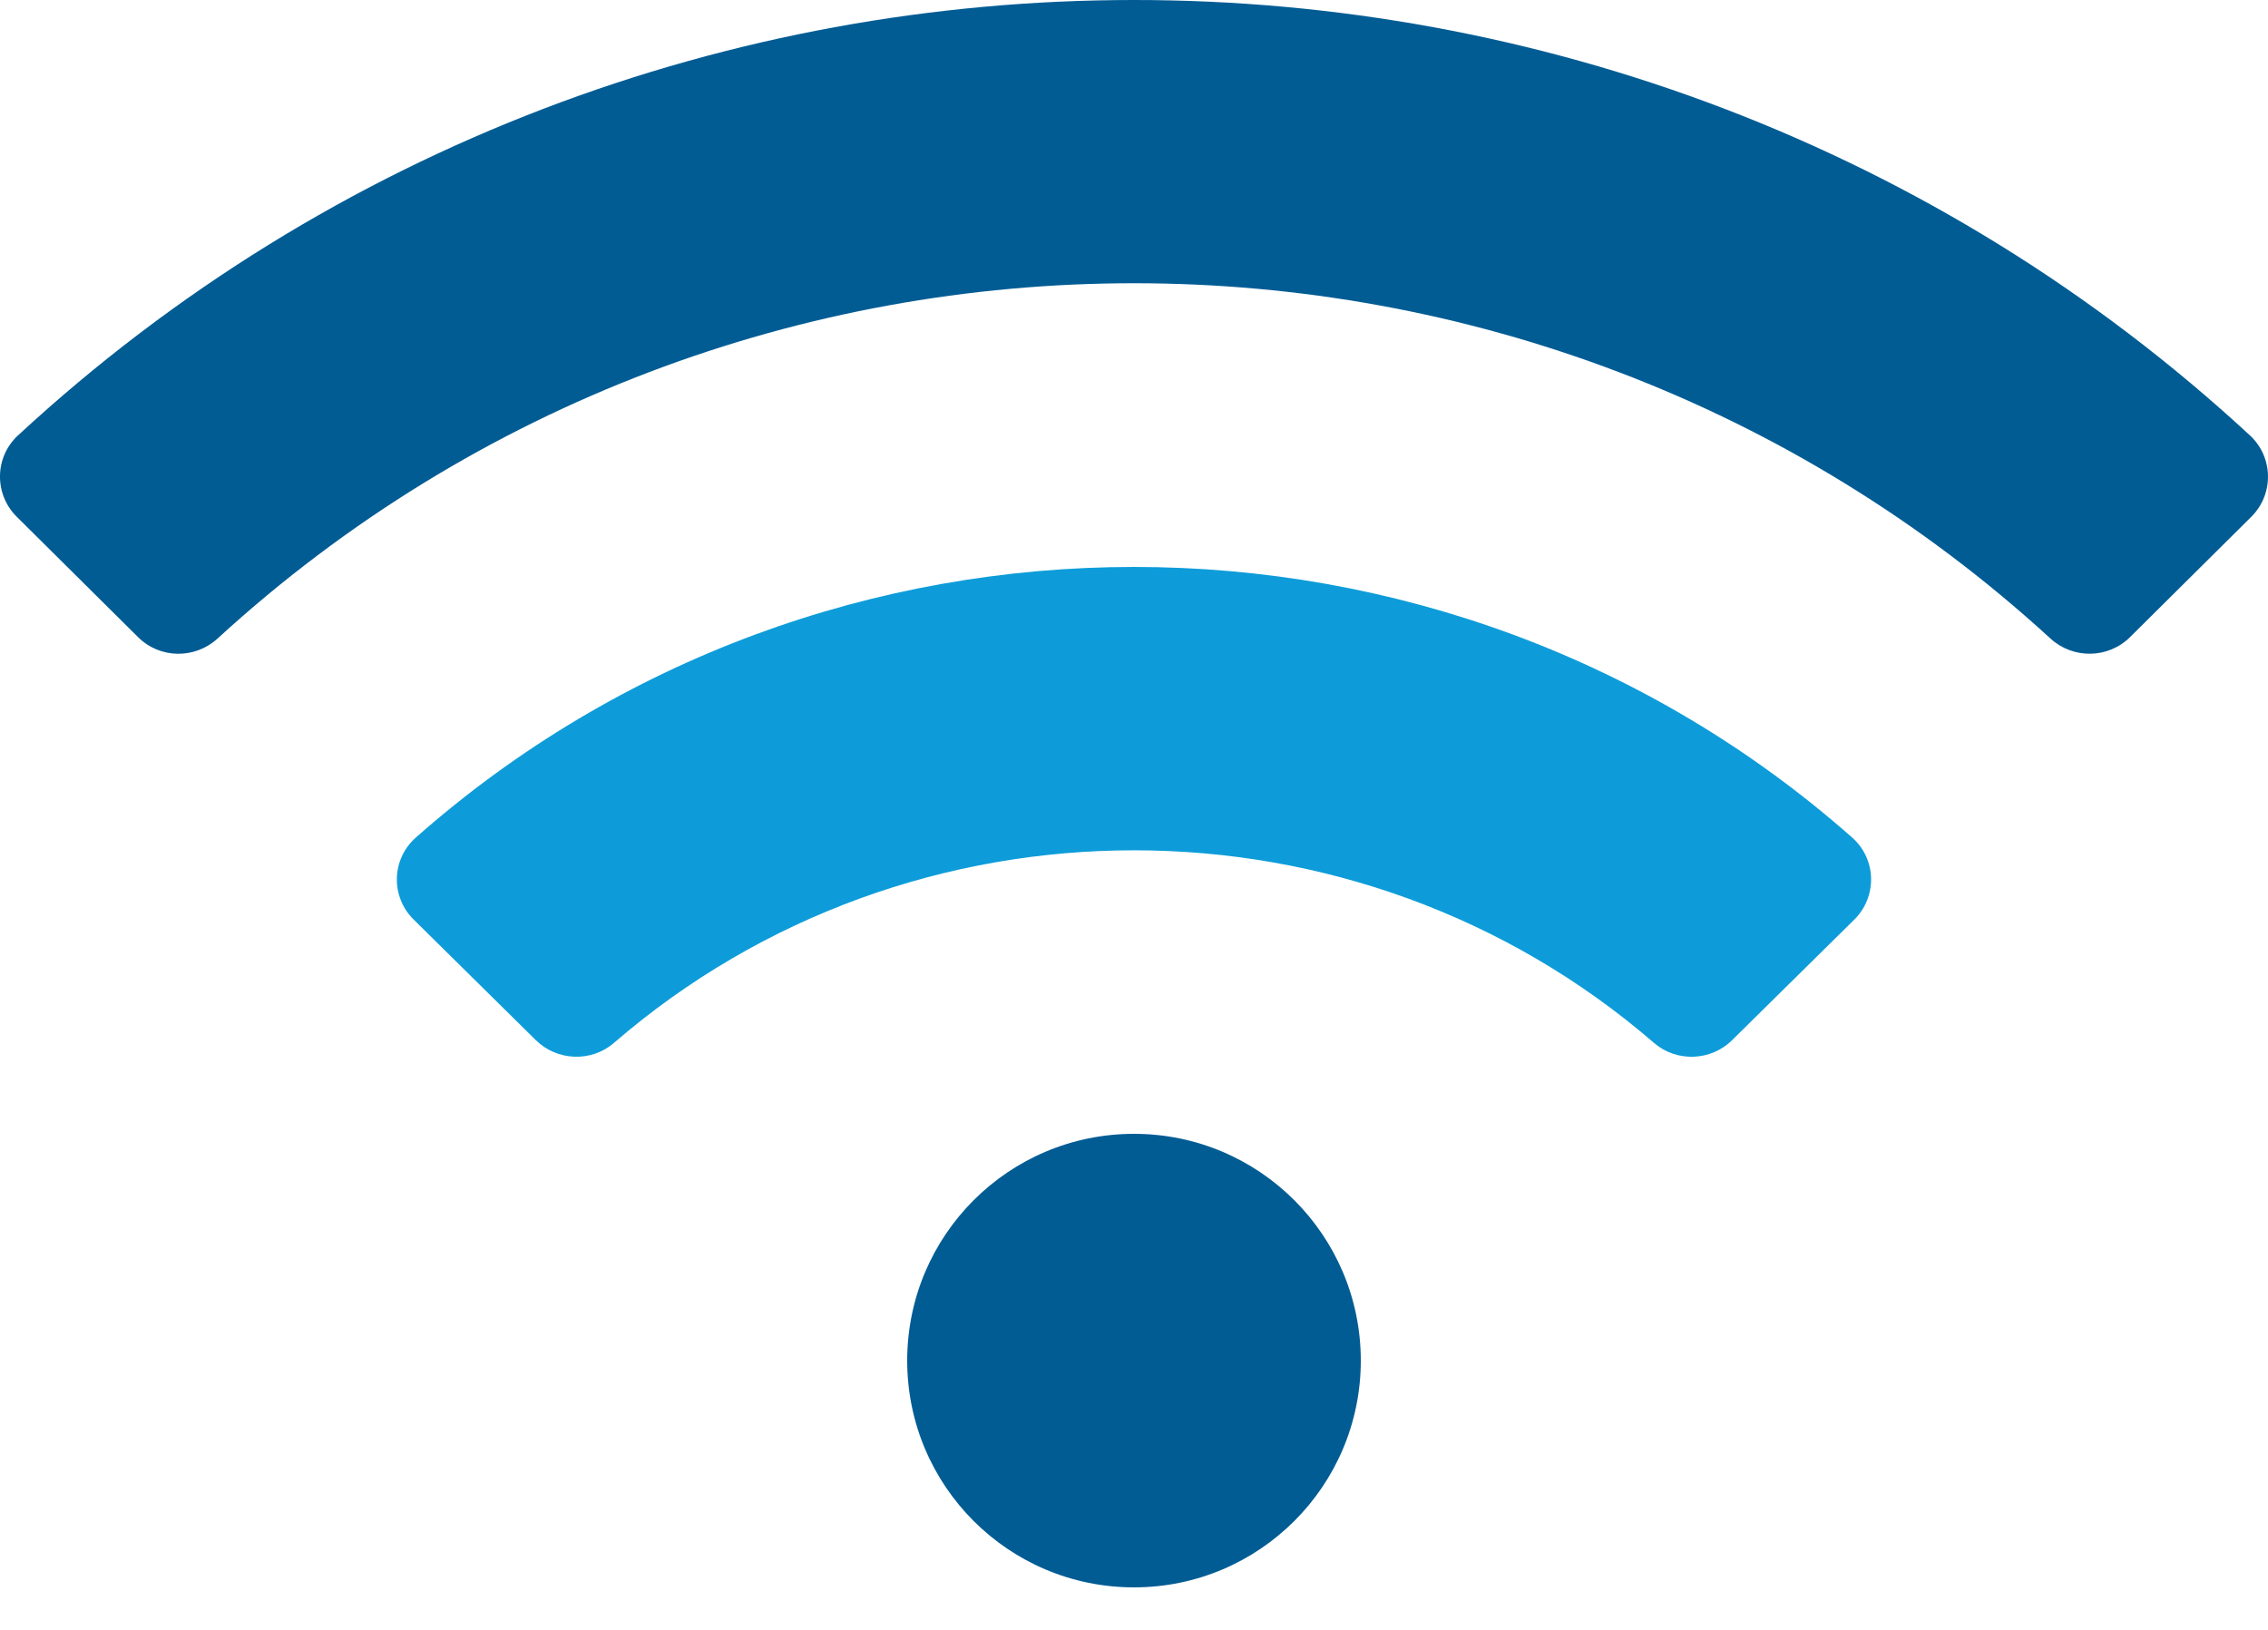
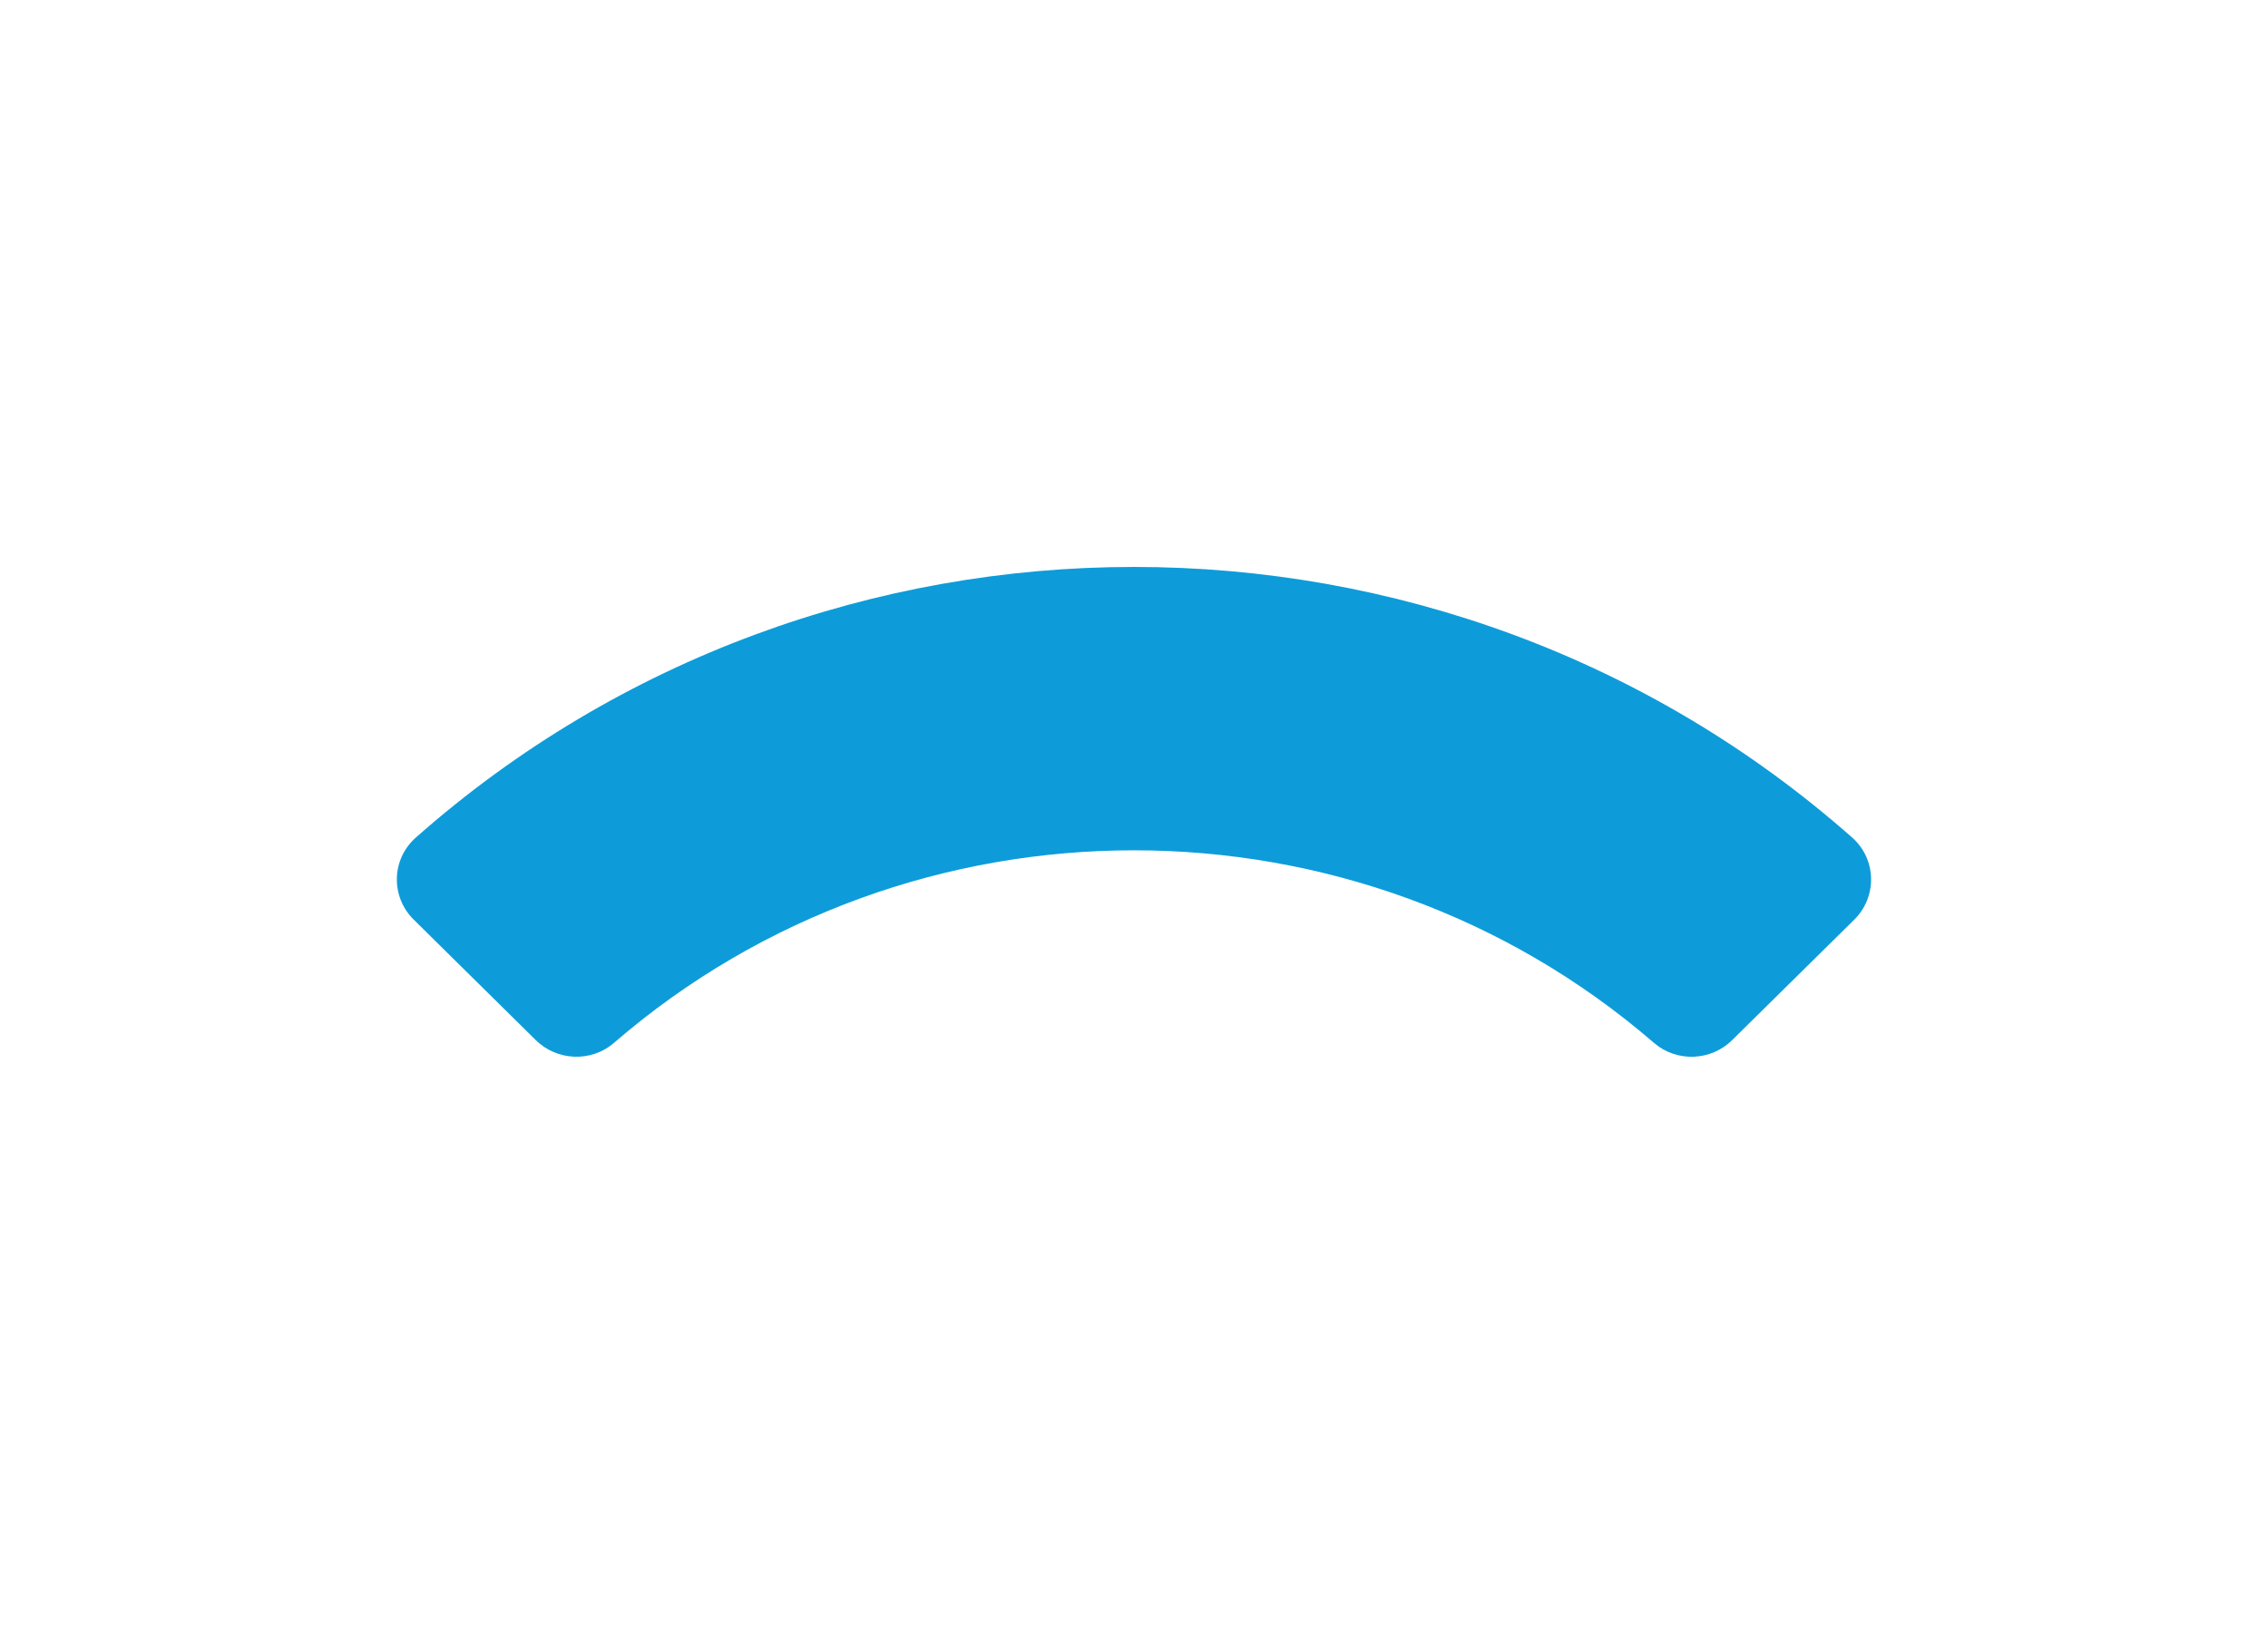
<svg xmlns="http://www.w3.org/2000/svg" width="32" height="23" viewBox="0 0 32 23" fill="none">
  <path d="M26.134 11.82C20.37 6.724 11.623 6.73 5.866 11.82C5.521 12.126 5.51 12.655 5.838 12.978L7.56 14.678C7.86 14.973 8.343 14.993 8.662 14.717C12.86 11.089 19.149 11.097 23.337 14.717C23.657 14.993 24.14 14.974 24.439 14.678L26.162 12.978C26.489 12.655 26.478 12.125 26.134 11.82Z" fill="#0D9CD9" />
-   <path d="M31.745 6.144C22.887 -2.05 9.109 -2.046 0.254 6.144C-0.079 6.452 -0.085 6.974 0.237 7.293L1.949 8.992C2.256 9.297 2.75 9.303 3.069 9.011C10.365 2.326 21.634 2.325 28.931 9.011C29.25 9.303 29.744 9.296 30.052 8.992L31.764 7.293C32.085 6.974 32.078 6.452 31.745 6.144Z" fill="#015C94" />
-   <path d="M16 16C14.232 16 12.8 17.433 12.8 19.2C12.8 20.968 14.232 22.4 16 22.4C17.767 22.4 19.2 20.968 19.2 19.2C19.2 17.433 17.767 16 16 16Z" fill="#015C94" />
</svg>